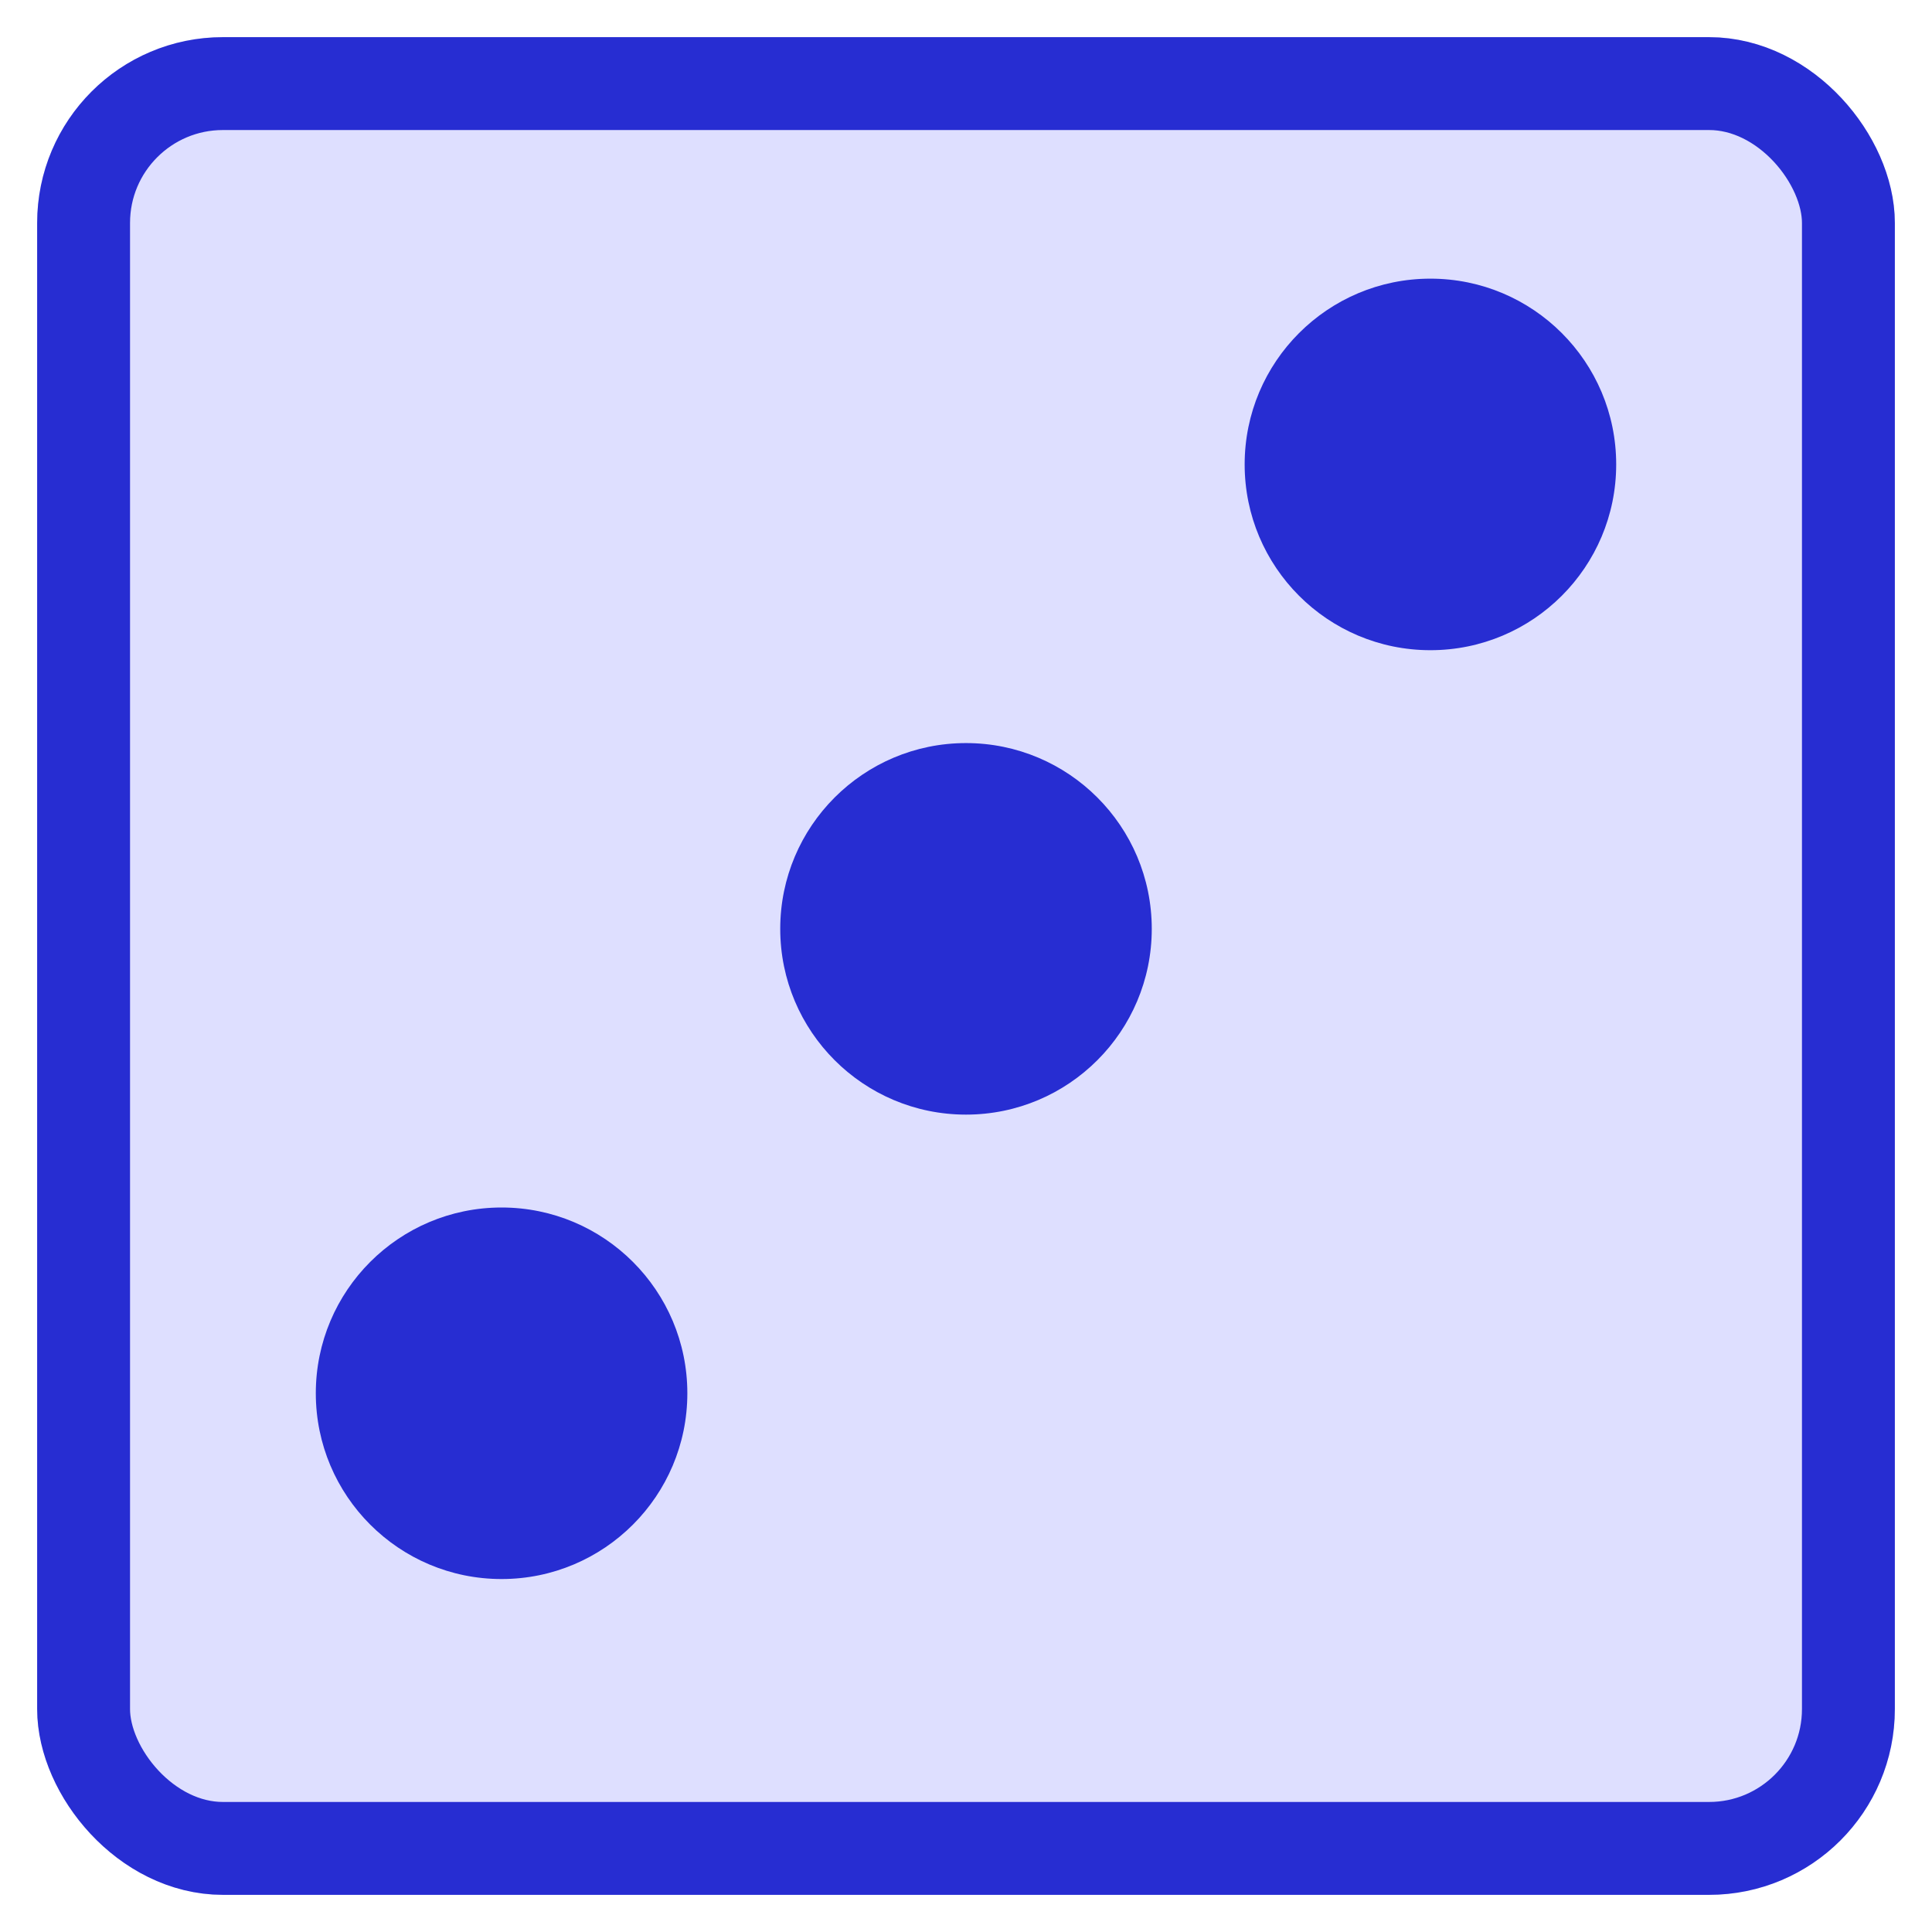
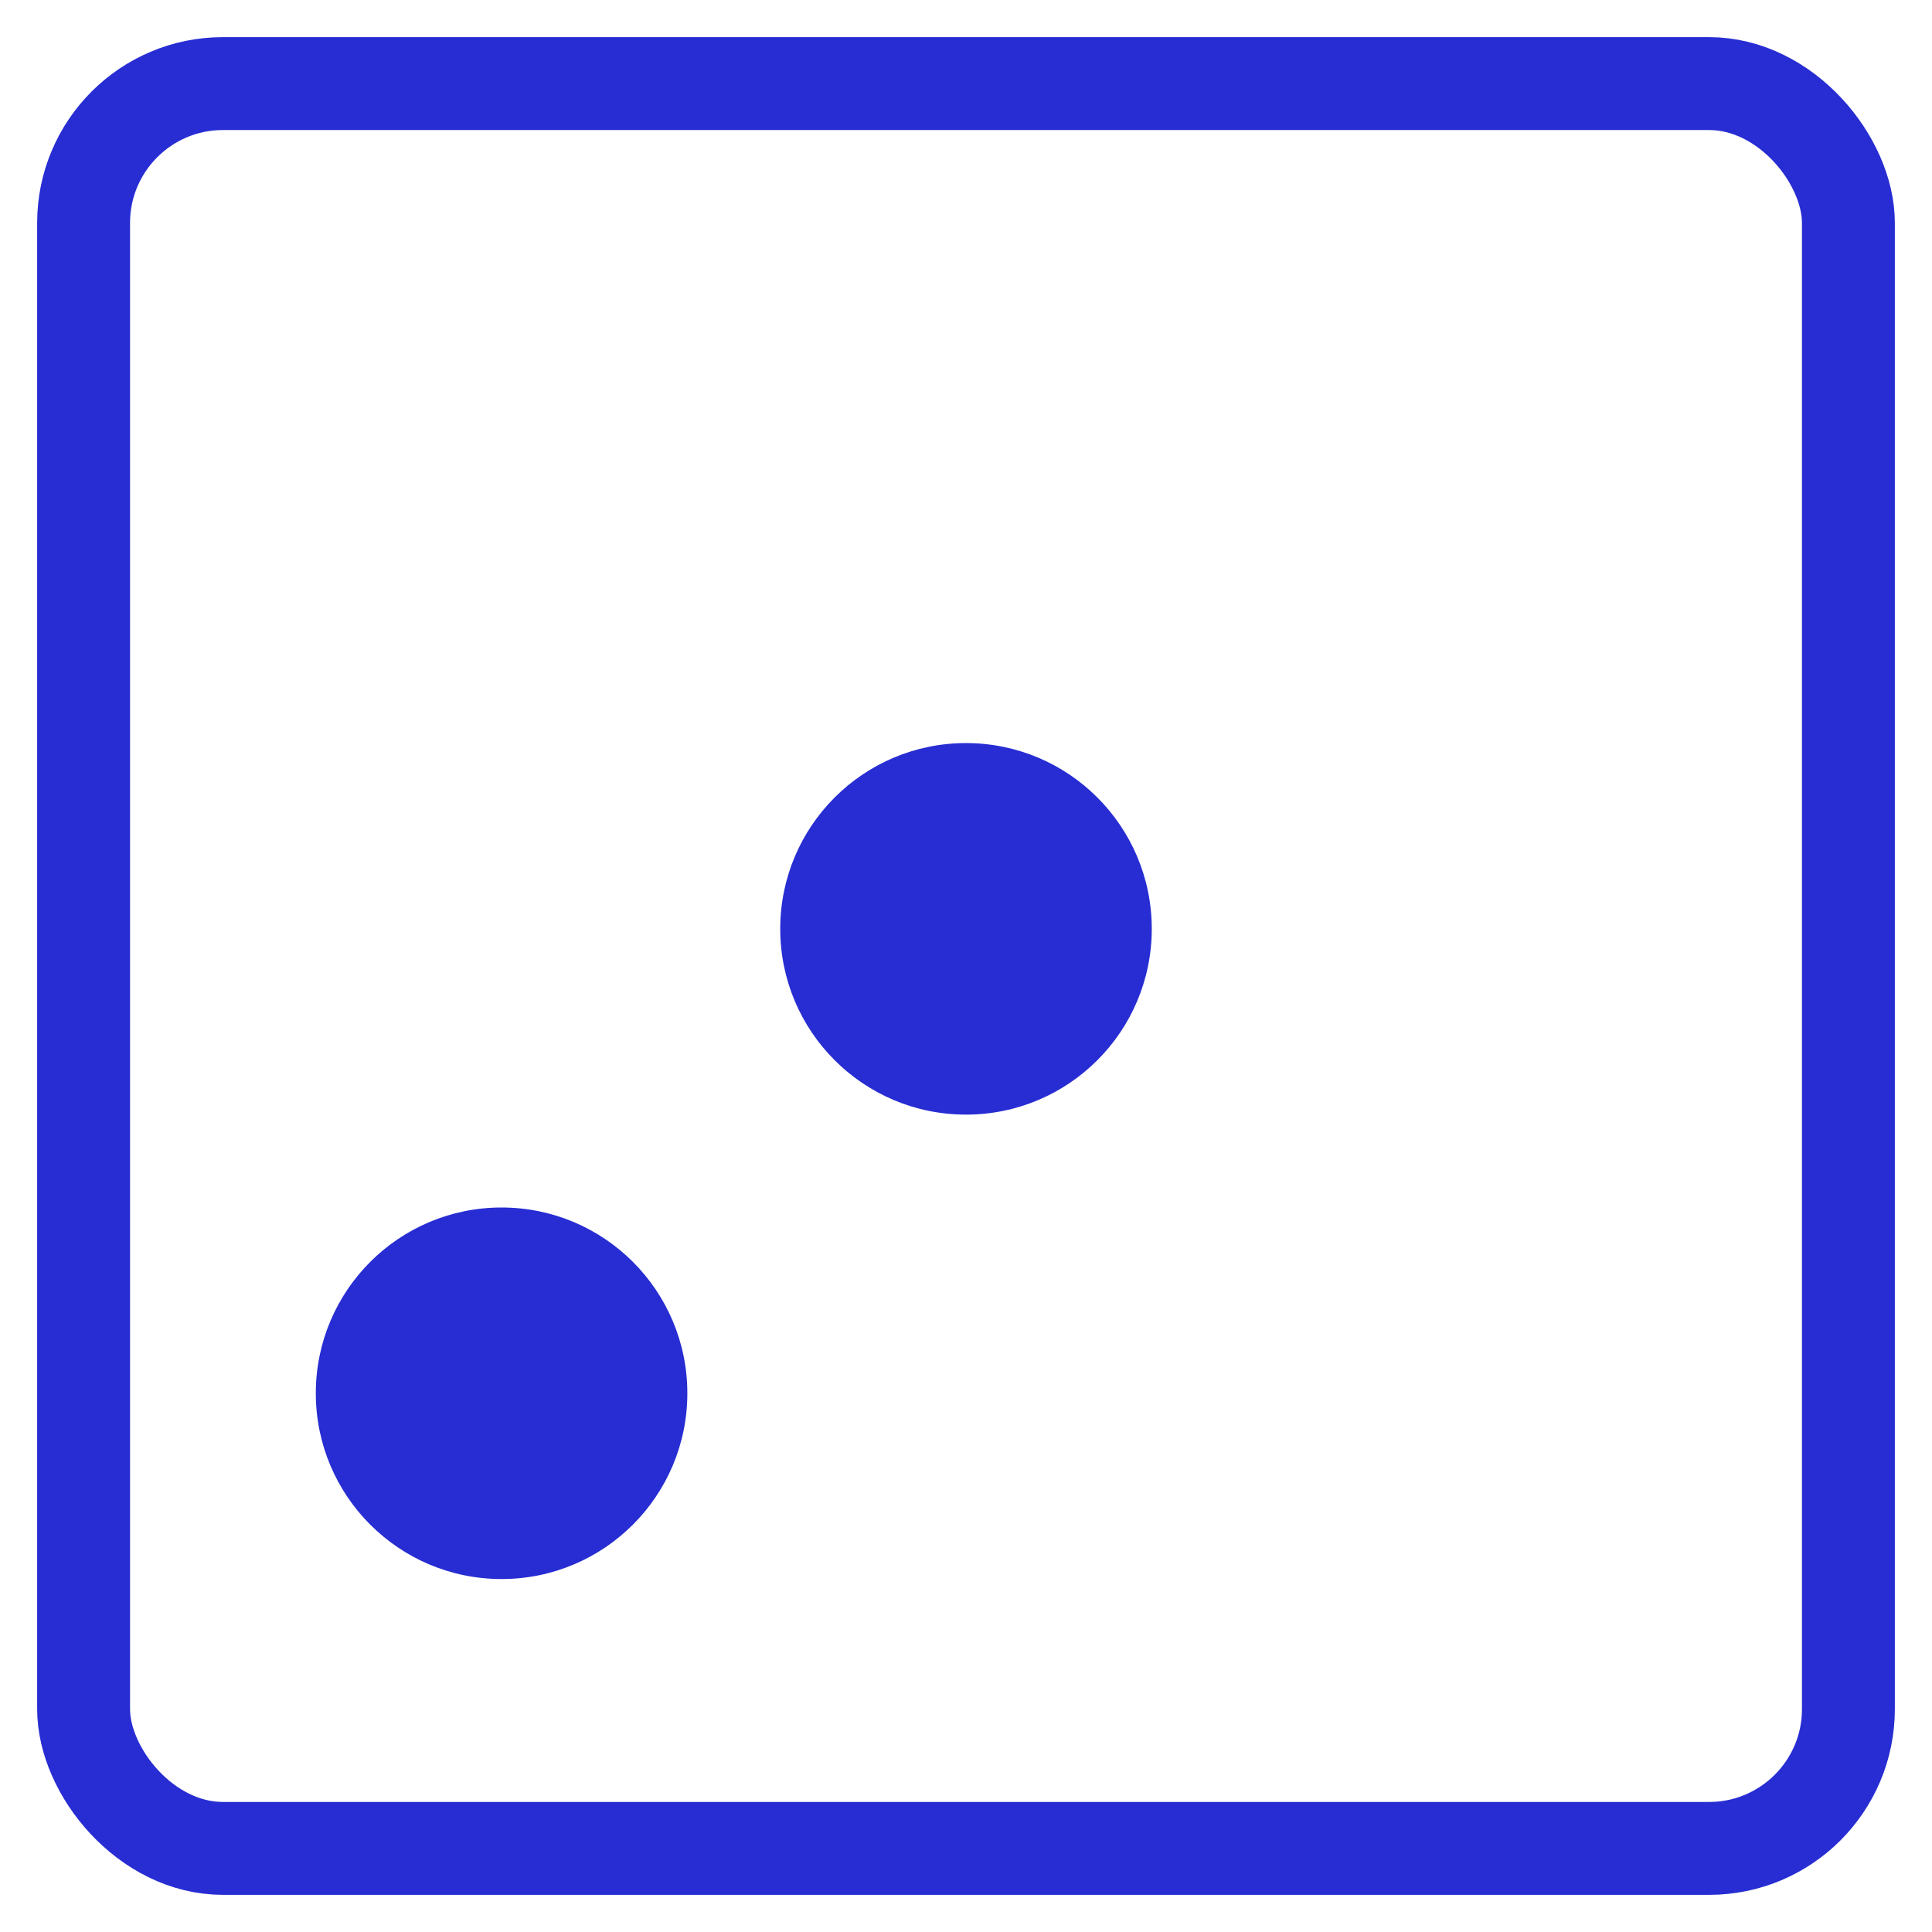
<svg xmlns="http://www.w3.org/2000/svg" width="104" height="104" viewBox="0 0 104 104" fill="none">
  <g filter="url(#filter0_d_2_33)">
-     <rect x="2" width="100" height="100" rx="10" fill="#DEDFFF" />
    <rect x="4.5" y="2.5" width="95" height="95" rx="7.5" stroke="#272DD2" stroke-width="5" />
  </g>
-   <circle cx="77" cy="25" r="10" fill="#272DD2" />
  <circle cx="27" cy="75" r="10" fill="#272DD2" />
  <circle cx="52" cy="50" r="10" fill="#272DD2" />
  <defs>
    <filter id="filter0_d_2_33" x="0" y="0" width="104" height="104" filterUnits="userSpaceOnUse" color-interpolation-filters="sRGB">
      <feFlood flood-opacity="0" result="BackgroundImageFix" />
      <feColorMatrix in="SourceAlpha" type="matrix" values="0 0 0 0 0 0 0 0 0 0 0 0 0 0 0 0 0 0 127 0" result="hardAlpha" />
      <feOffset dy="2" />
      <feGaussianBlur stdDeviation="1" />
      <feComposite in2="hardAlpha" operator="out" />
      <feColorMatrix type="matrix" values="0 0 0 0 0 0 0 0 0 0 0 0 0 0 0 0 0 0 0.25 0" />
      <feBlend mode="normal" in2="BackgroundImageFix" result="effect1_dropShadow_2_33" />
      <feBlend mode="normal" in="SourceGraphic" in2="effect1_dropShadow_2_33" result="shape" />
    </filter>
  </defs>
</svg>